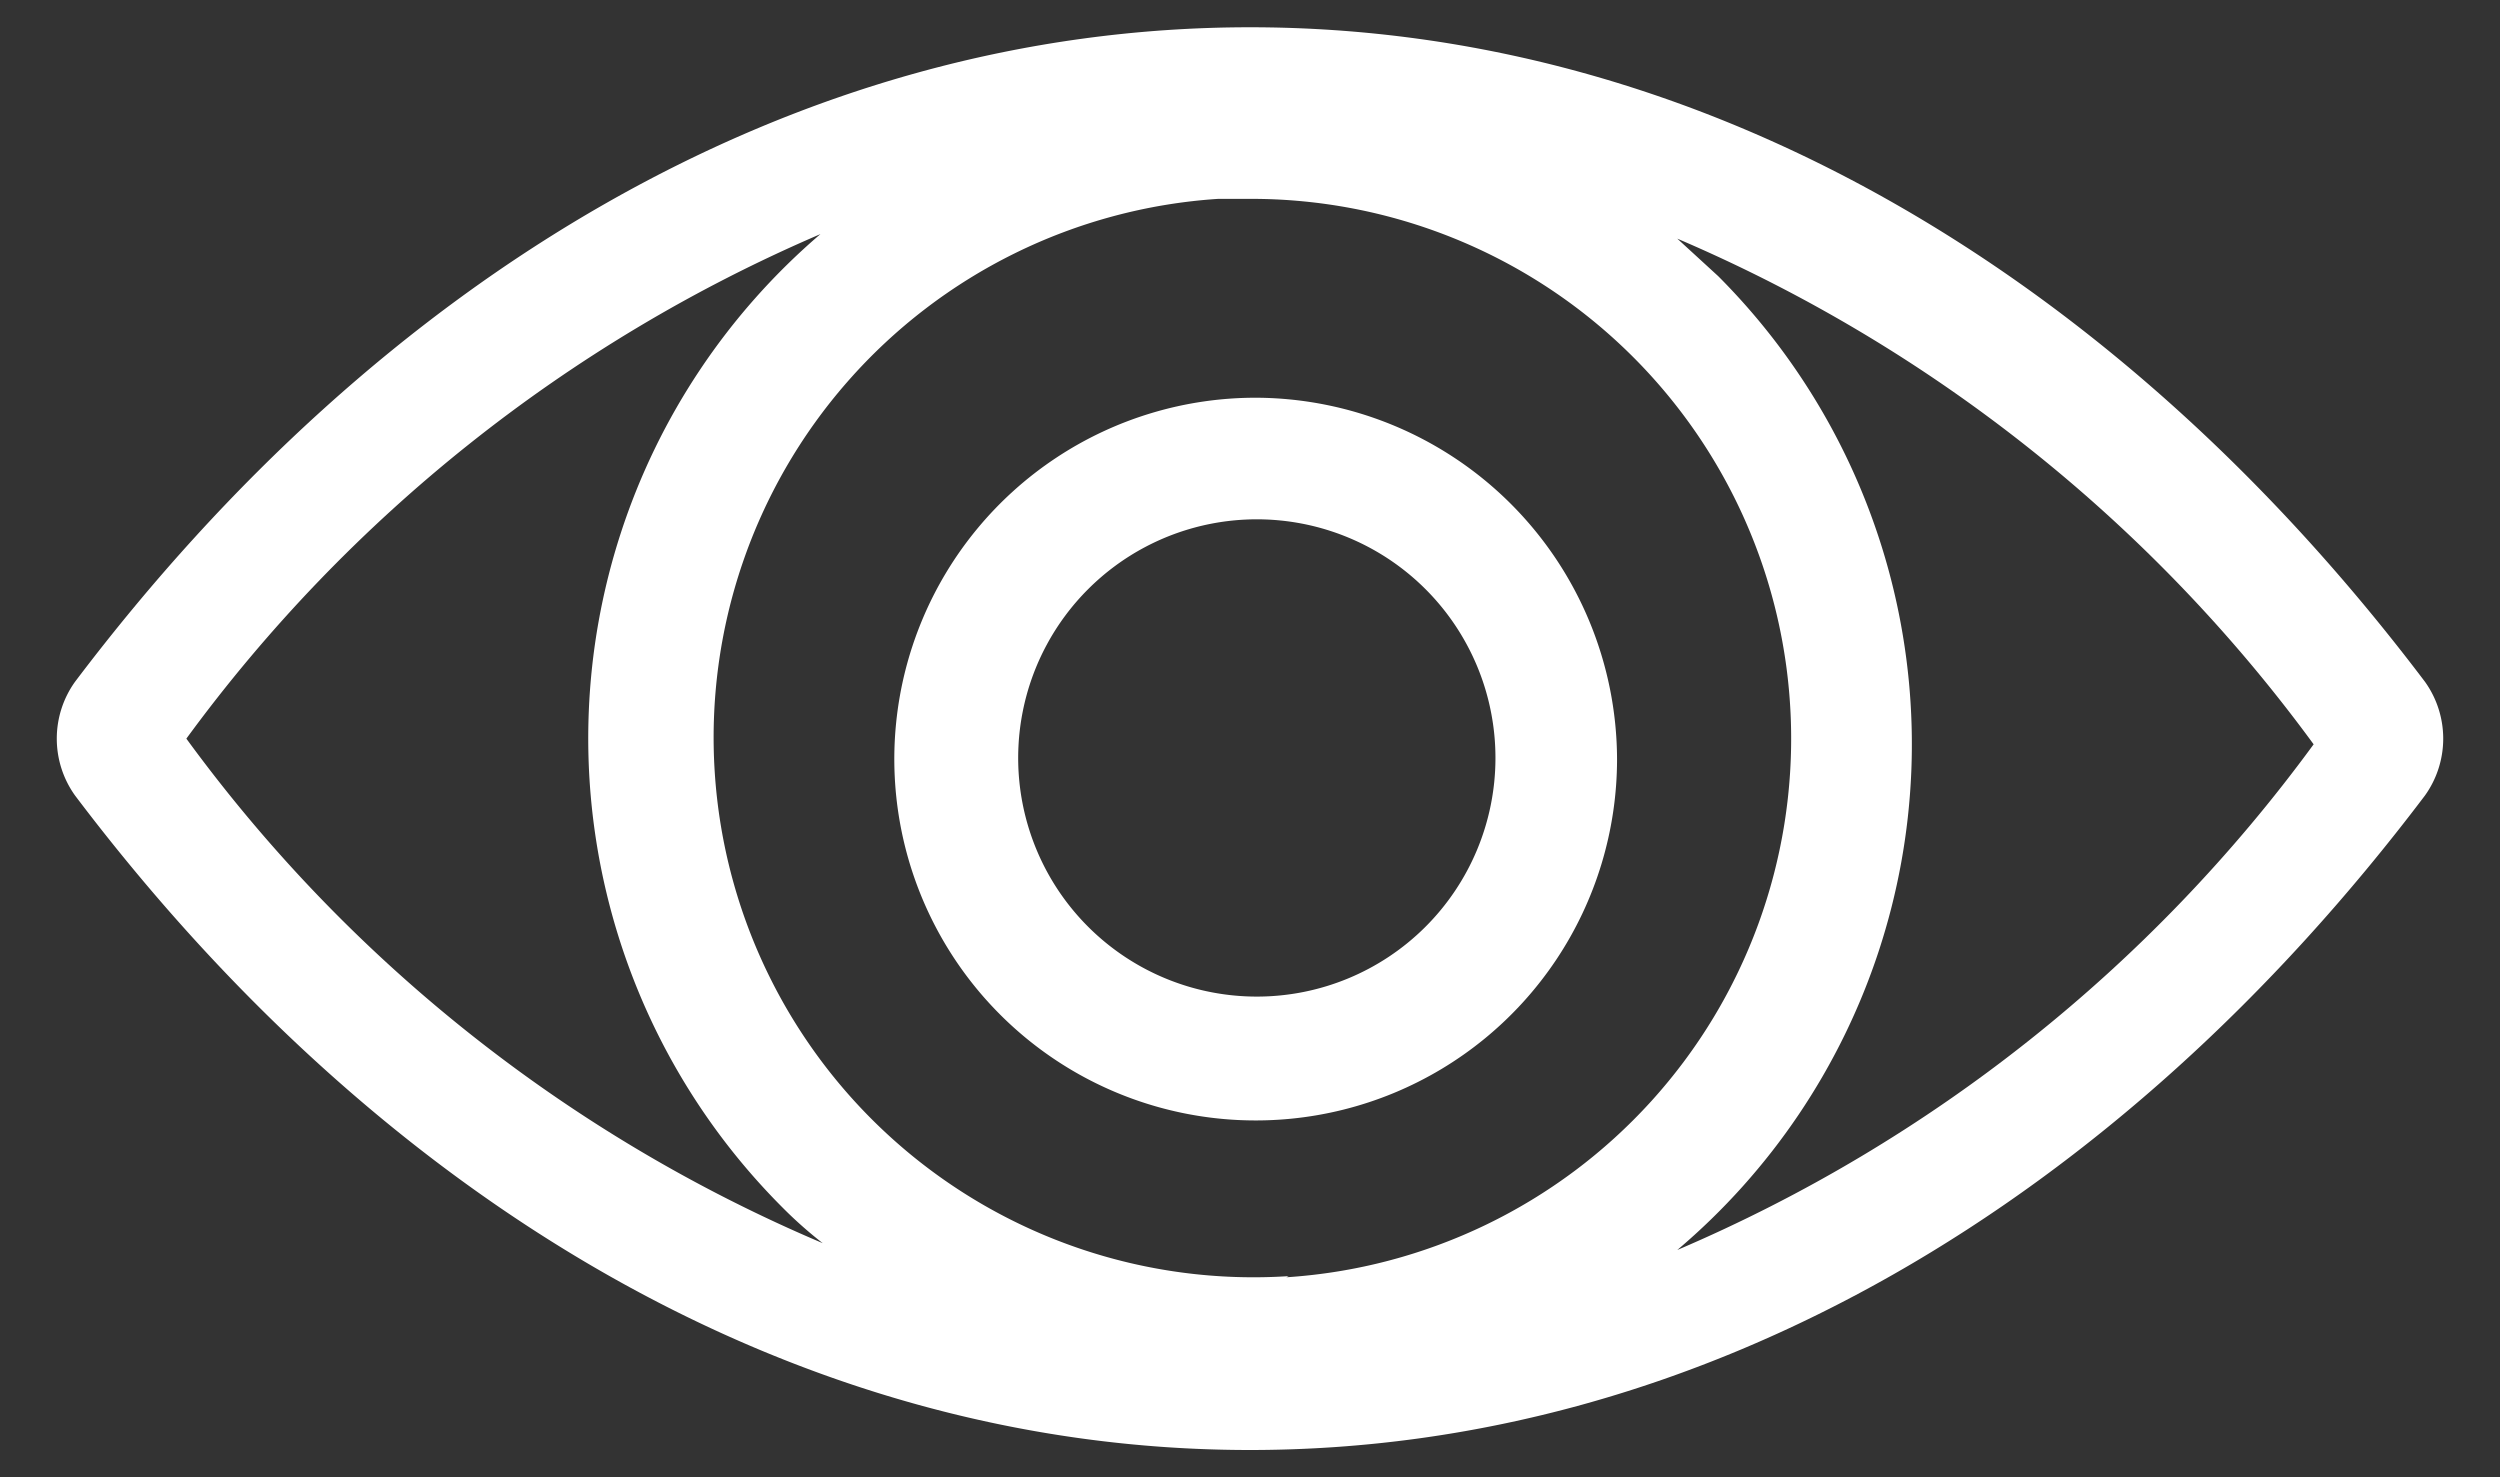
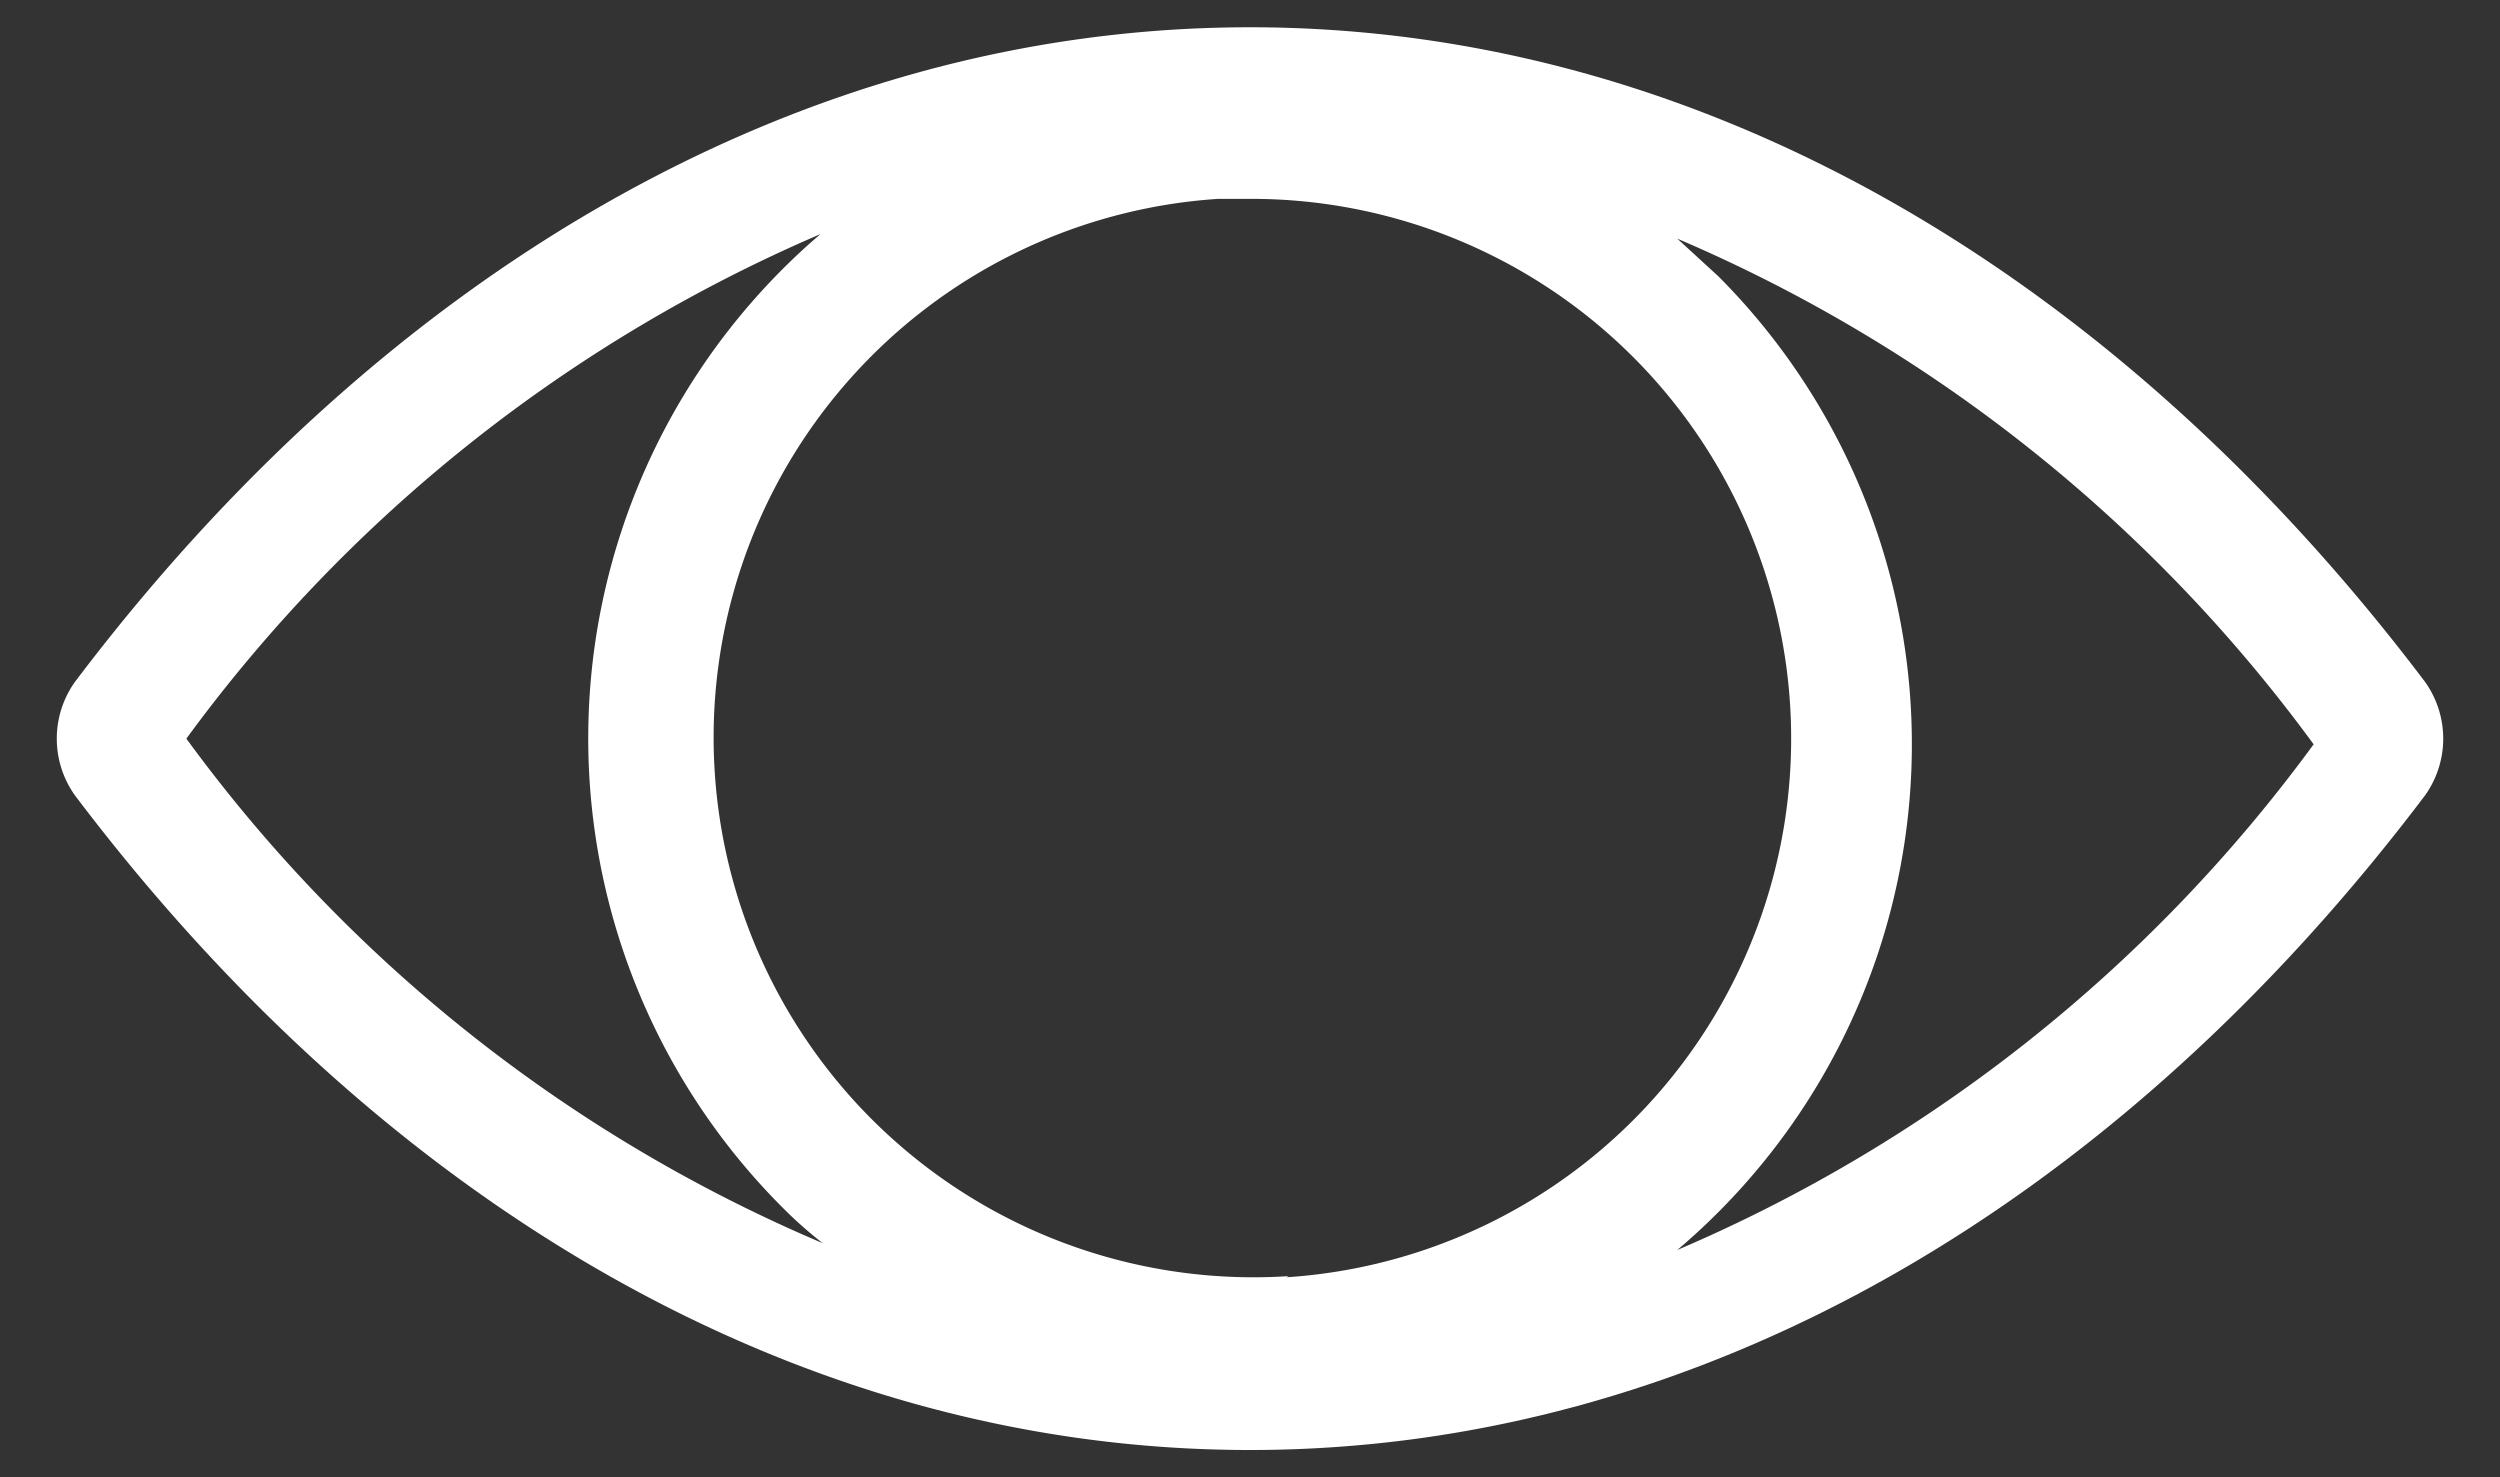
<svg xmlns="http://www.w3.org/2000/svg" id="Vrstva_1" data-name="Vrstva 1" viewBox="0 0 22 13">
  <rect x="0" y="0" width="22" height="13" fill="#333333" stroke="none" />
  <defs>
    <style>.cls-1{fill:#fff;}</style>
  </defs>
  <title>oportys_ico_follow</title>
-   <path class="cls-1" d="M11.06,3.5a3.18,3.18,0,1,0,3.17,3.18A3.19,3.19,0,0,0,11.06,3.5Zm0,5.27a2.1,2.1,0,1,1,2.1-2.09A2.1,2.1,0,0,1,11.06,8.77Z" />
  <path class="cls-1" d="M21.34,6C18.65,2.44,15,.24,11,.24S3.35,2.44.66,6a.86.86,0,0,0,0,1C3.35,10.56,7,12.76,11,12.76S18.65,10.56,21.34,7A.86.86,0,0,0,21.34,6Zm-10,5.23a4.75,4.75,0,0,1-.62-9.48H11a4.75,4.75,0,0,1,.32,9.49ZM1.64,6.5A13.52,13.52,0,0,1,7.22,2.06a5.84,5.84,0,0,0-.34,8.56,3.73,3.73,0,0,0,.36.32A13.41,13.41,0,0,1,1.64,6.5ZM14.76,11a5.83,5.83,0,0,0,.36-8.57l-.36-.33a13.51,13.51,0,0,1,5.6,4.45A13.51,13.51,0,0,1,14.76,11Z" />
</svg>